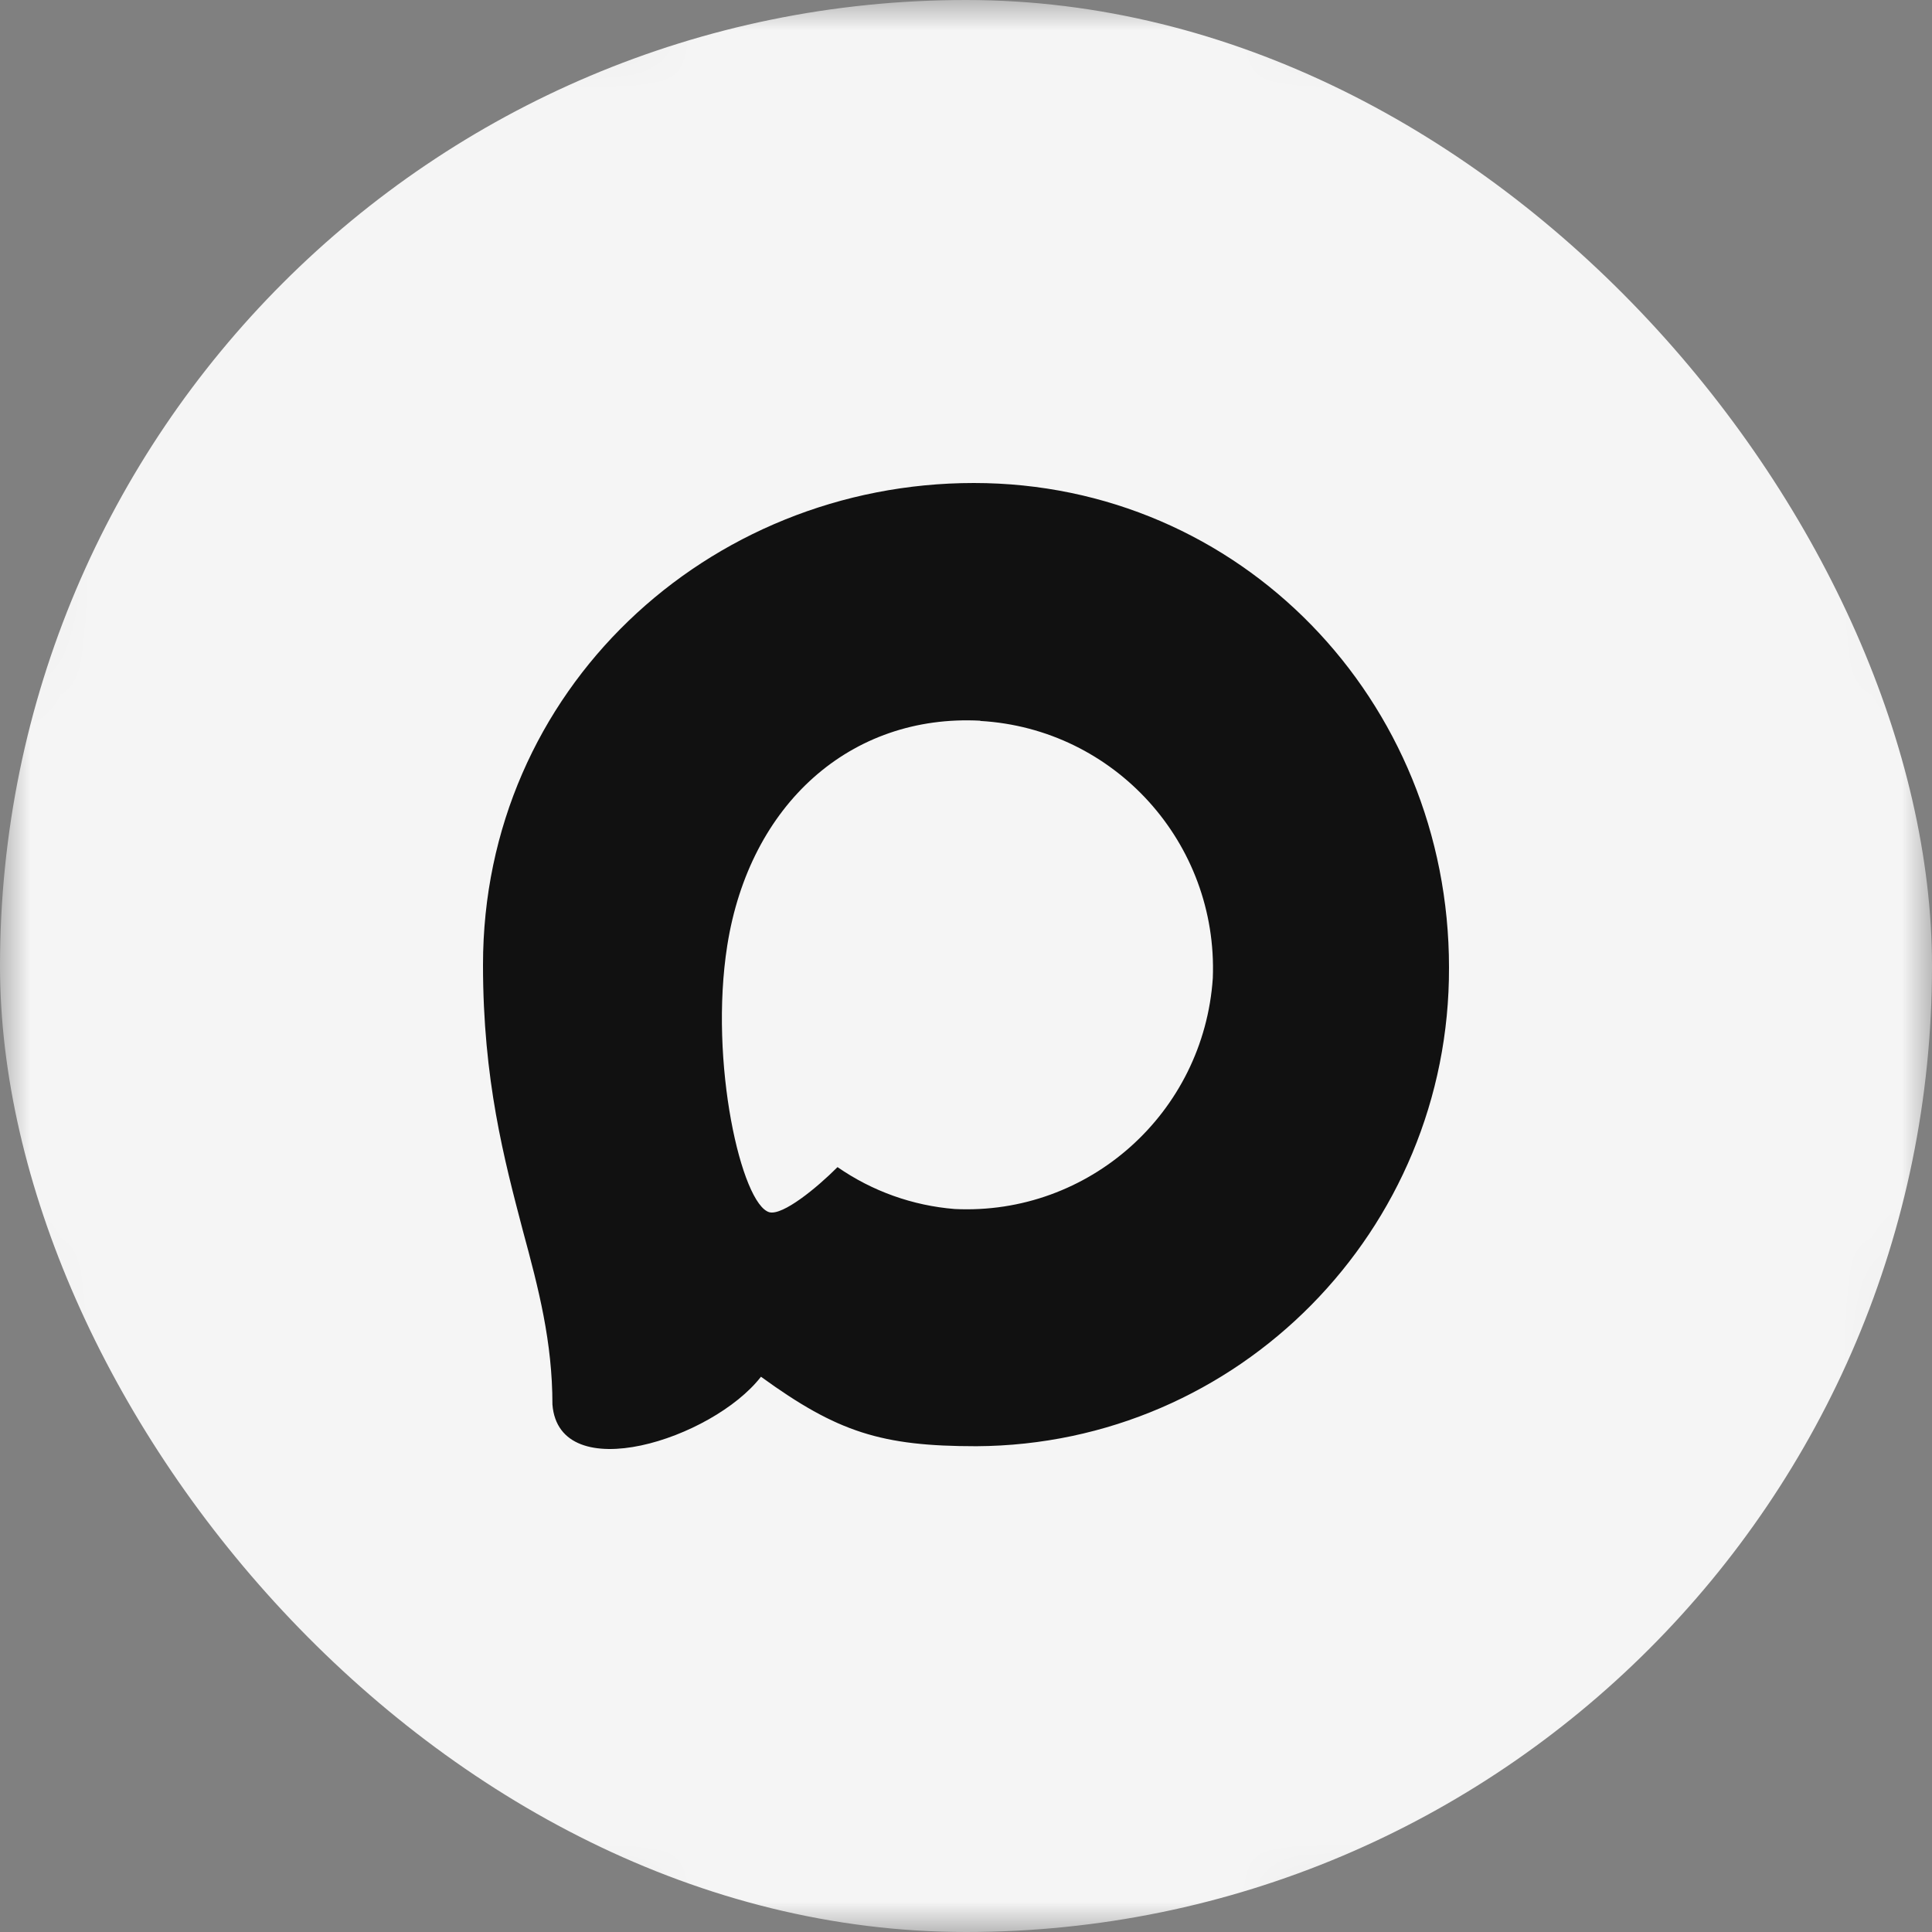
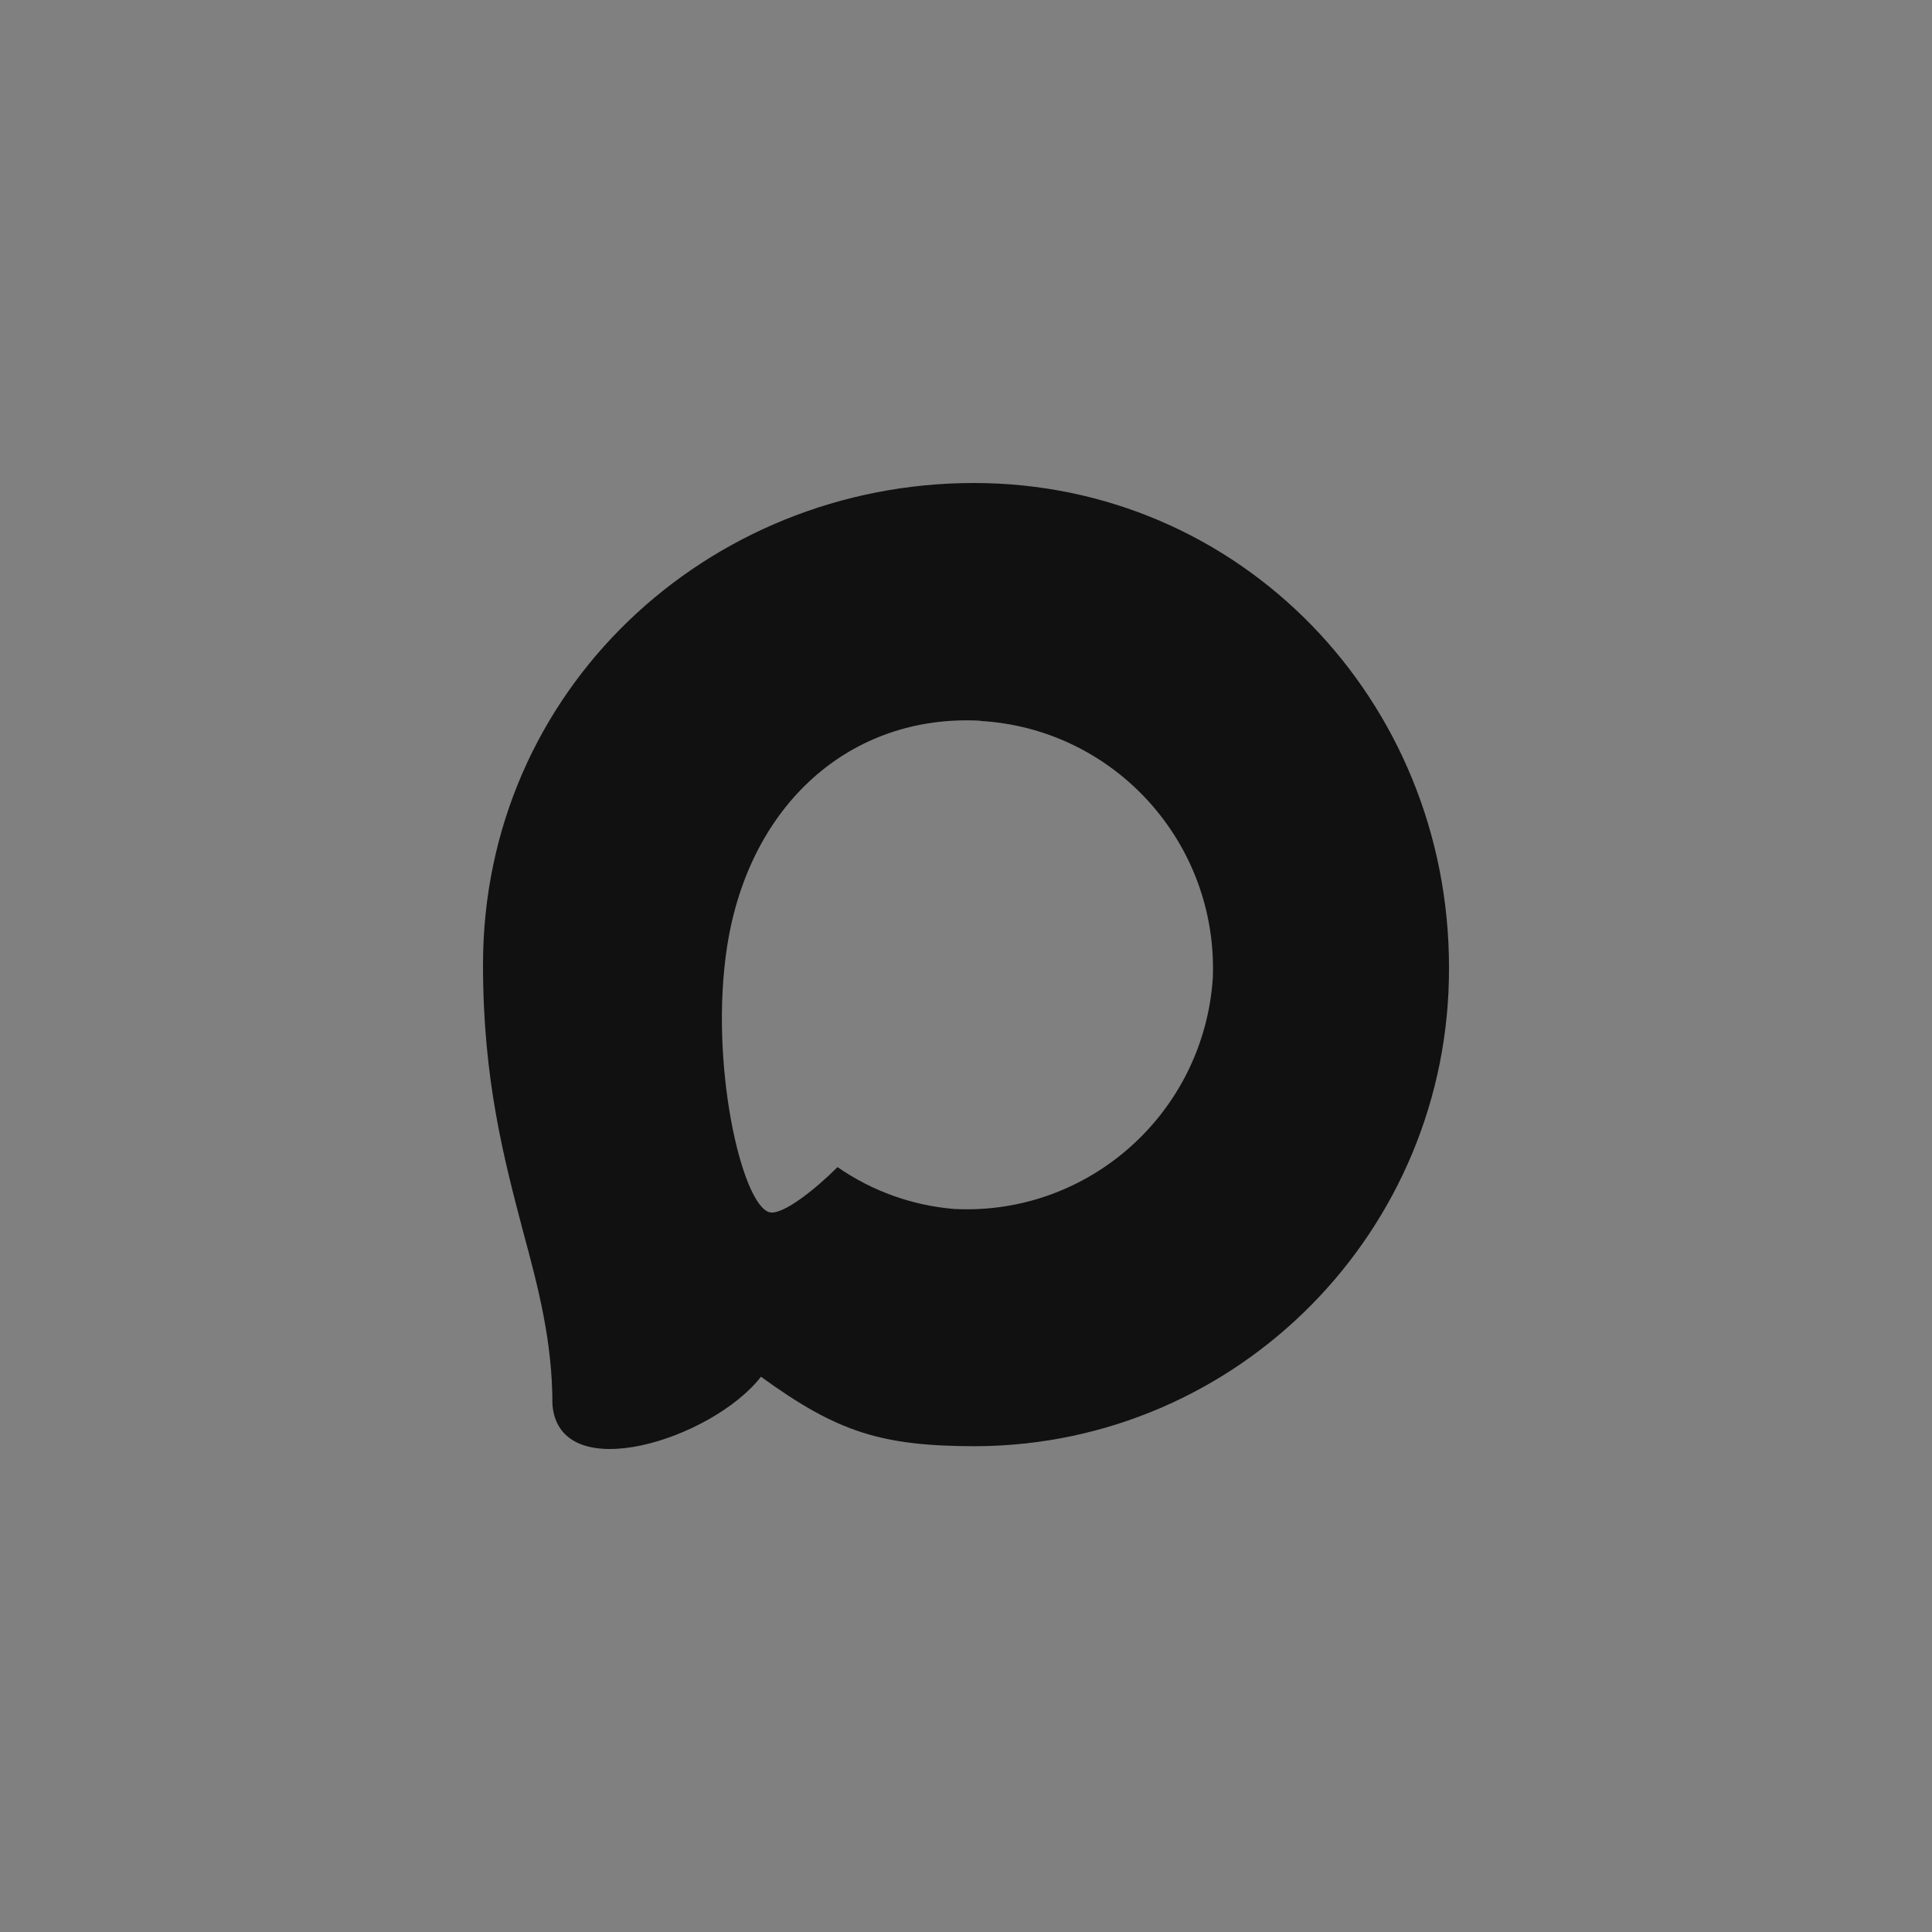
<svg xmlns="http://www.w3.org/2000/svg" width="32" height="32" viewBox="0 0 32 32" fill="none">
  <rect x="0" y="0" width="32" height="32" fill="#808080" stroke="none" />
  <g clip-path="url(#clip0_3711_34)">
    <mask id="mask0_3711_34" style="mask-type:luminance" maskUnits="userSpaceOnUse" x="0" y="0" width="32" height="32">
-       <path d="M20.301 0H20.243H17.194H11.699C2.064 0 0 2.067 0 11.699V20.301C0 29.936 2.067 32 11.699 32H17.194H20.243H20.301C29.936 32 32 29.933 32 20.301V11.699C32 2.064 29.933 0 20.301 0Z" fill="white" />
-     </mask>
+       </mask>
    <g mask="url(#mask0_3711_34)">
      <rect width="32" height="32" rx="16" fill="#F5F5F5" />
    </g>
    <path fill-rule="evenodd" clip-rule="evenodd" d="M16.172 23.954C14.602 23.954 13.872 23.724 12.604 22.803C11.801 23.839 9.261 24.649 9.15 23.264C9.15 22.224 8.921 21.345 8.661 20.386C8.351 19.204 8 17.888 8 15.981C8 11.427 11.721 8 16.13 8C20.543 8 24 11.595 24 16.023C24.015 20.383 20.512 23.931 16.172 23.954ZM16.237 11.937C14.09 11.825 12.416 13.318 12.046 15.659C11.74 17.596 12.283 19.956 12.745 20.079C12.967 20.133 13.524 19.68 13.872 19.331C14.447 19.73 15.116 19.969 15.813 20.025C18.038 20.133 19.938 18.432 20.088 16.2C20.175 13.963 18.462 12.069 16.237 11.941L16.237 11.937Z" fill="#111111" />
  </g>
  <defs>
    <clipPath id="clip0_3711_34">
      <rect width="32" height="32" fill="white" />
    </clipPath>
  </defs>
</svg>